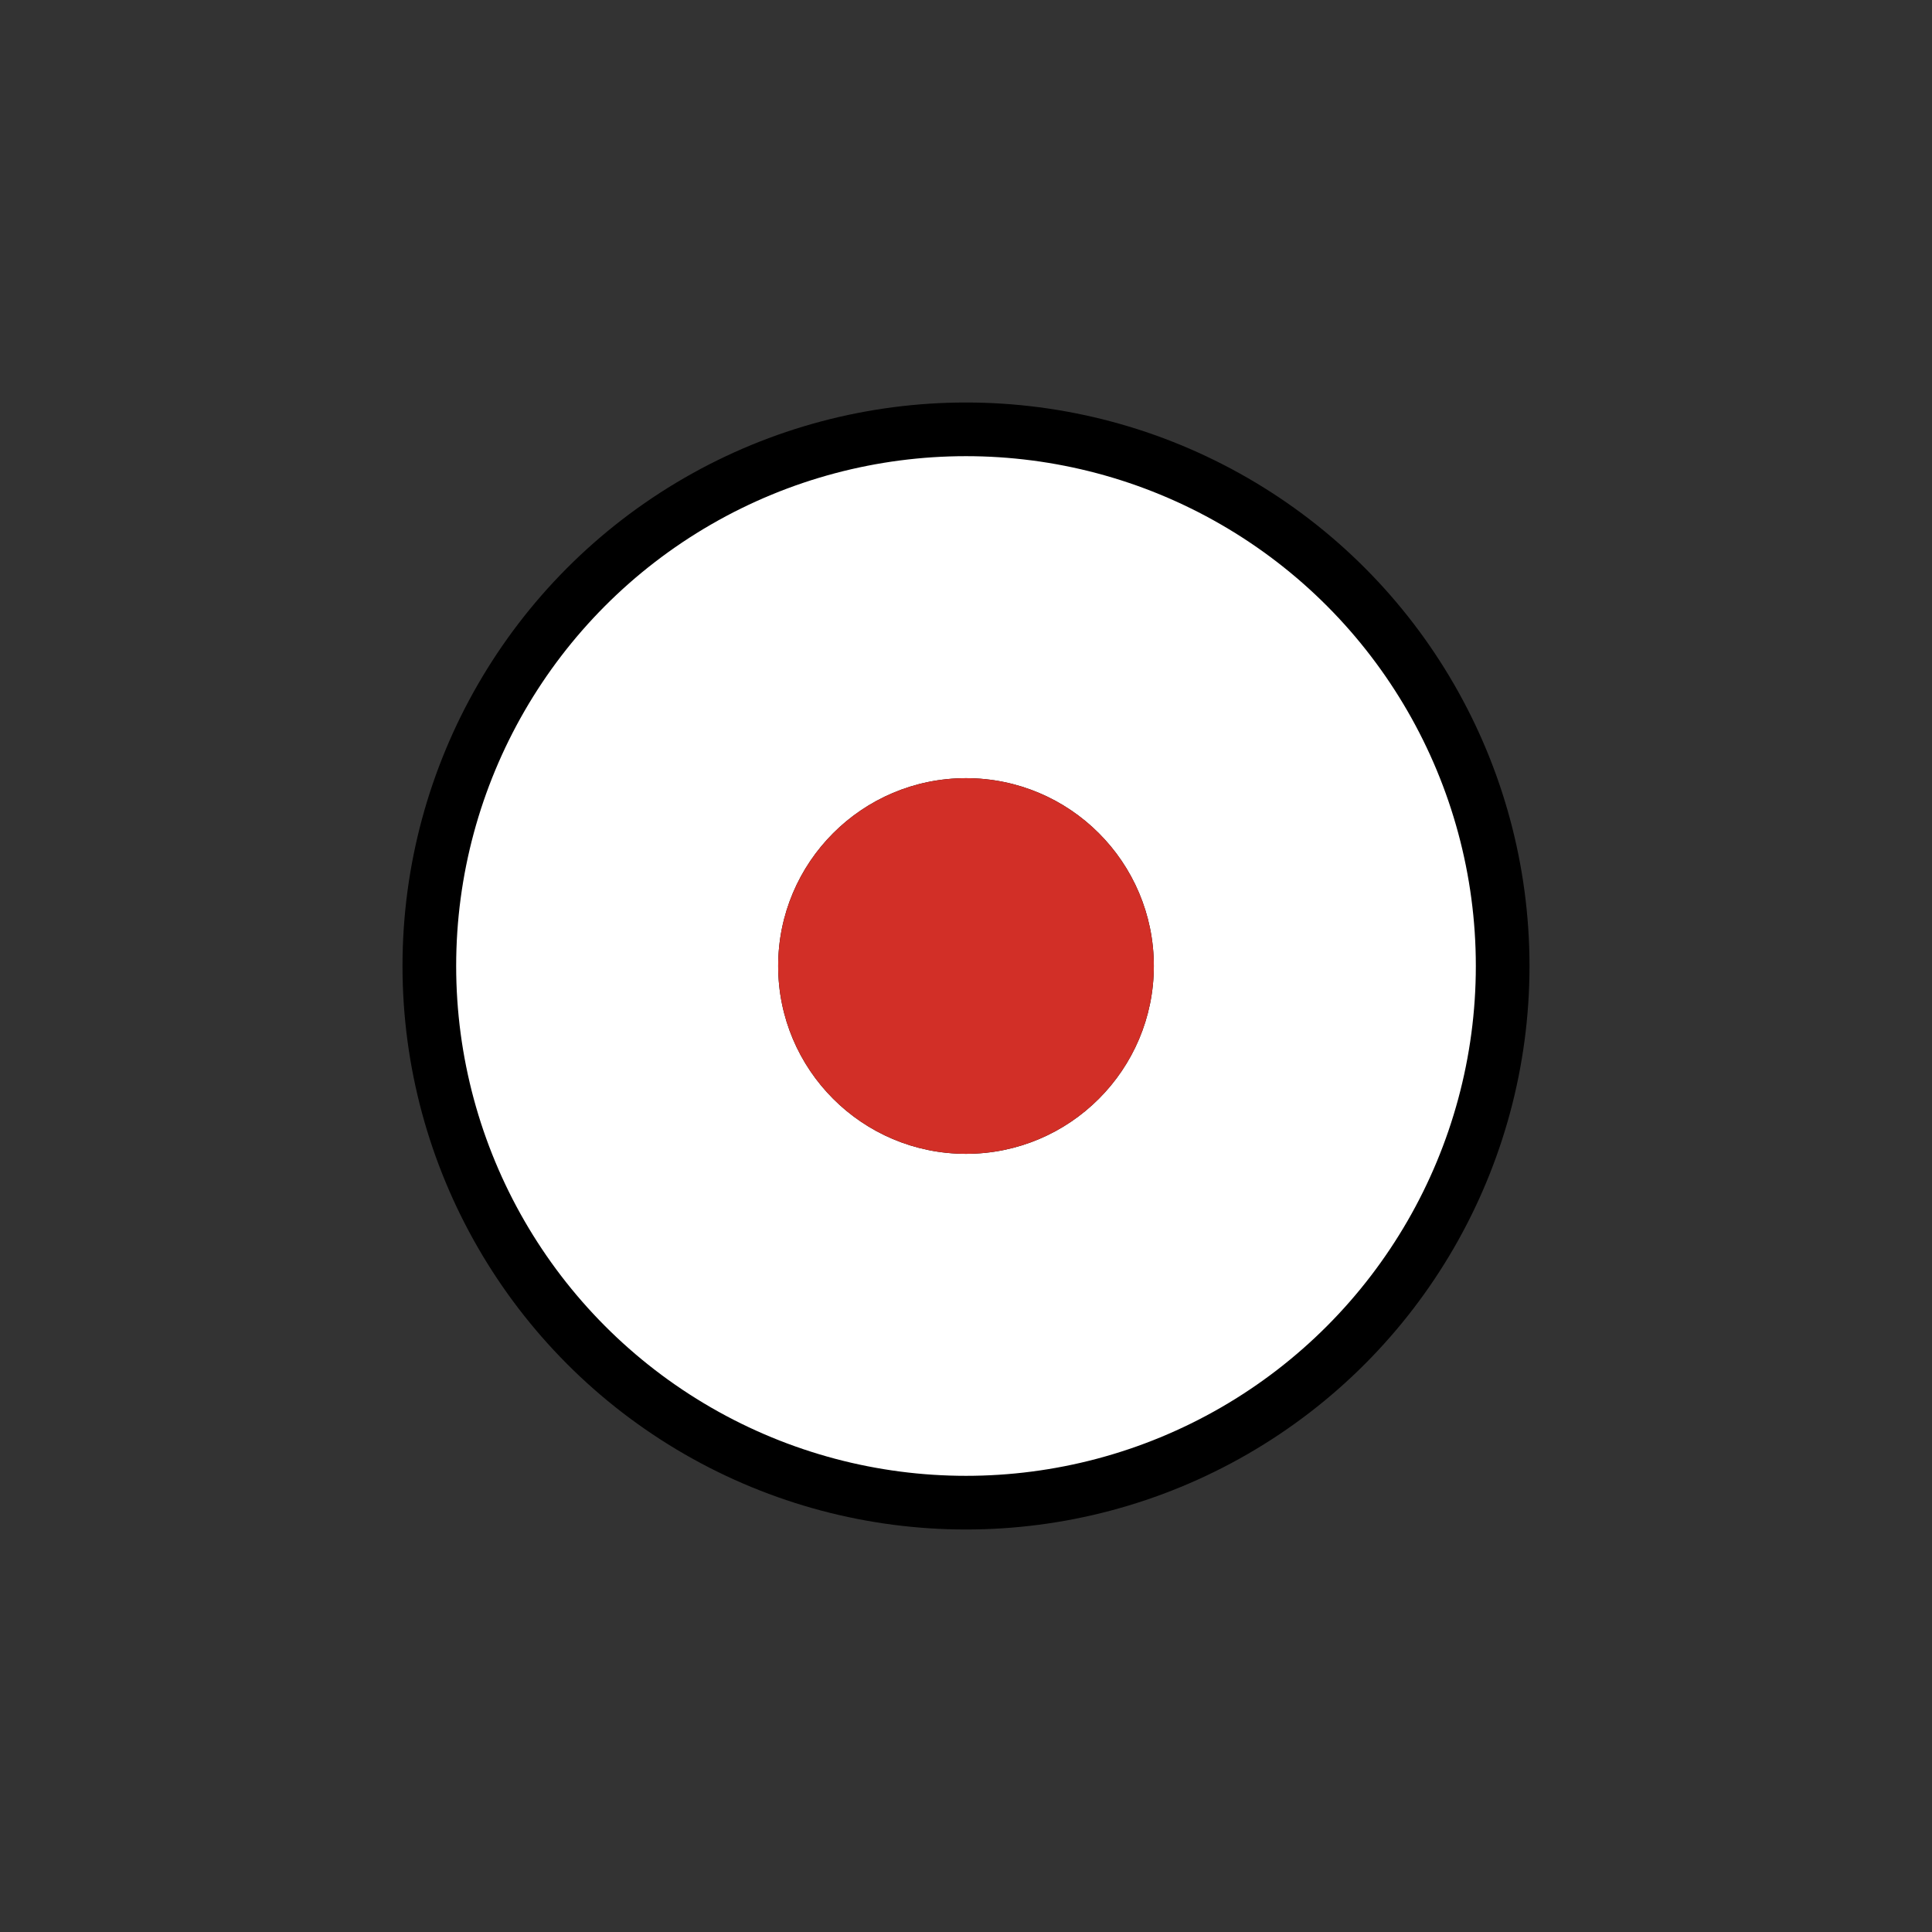
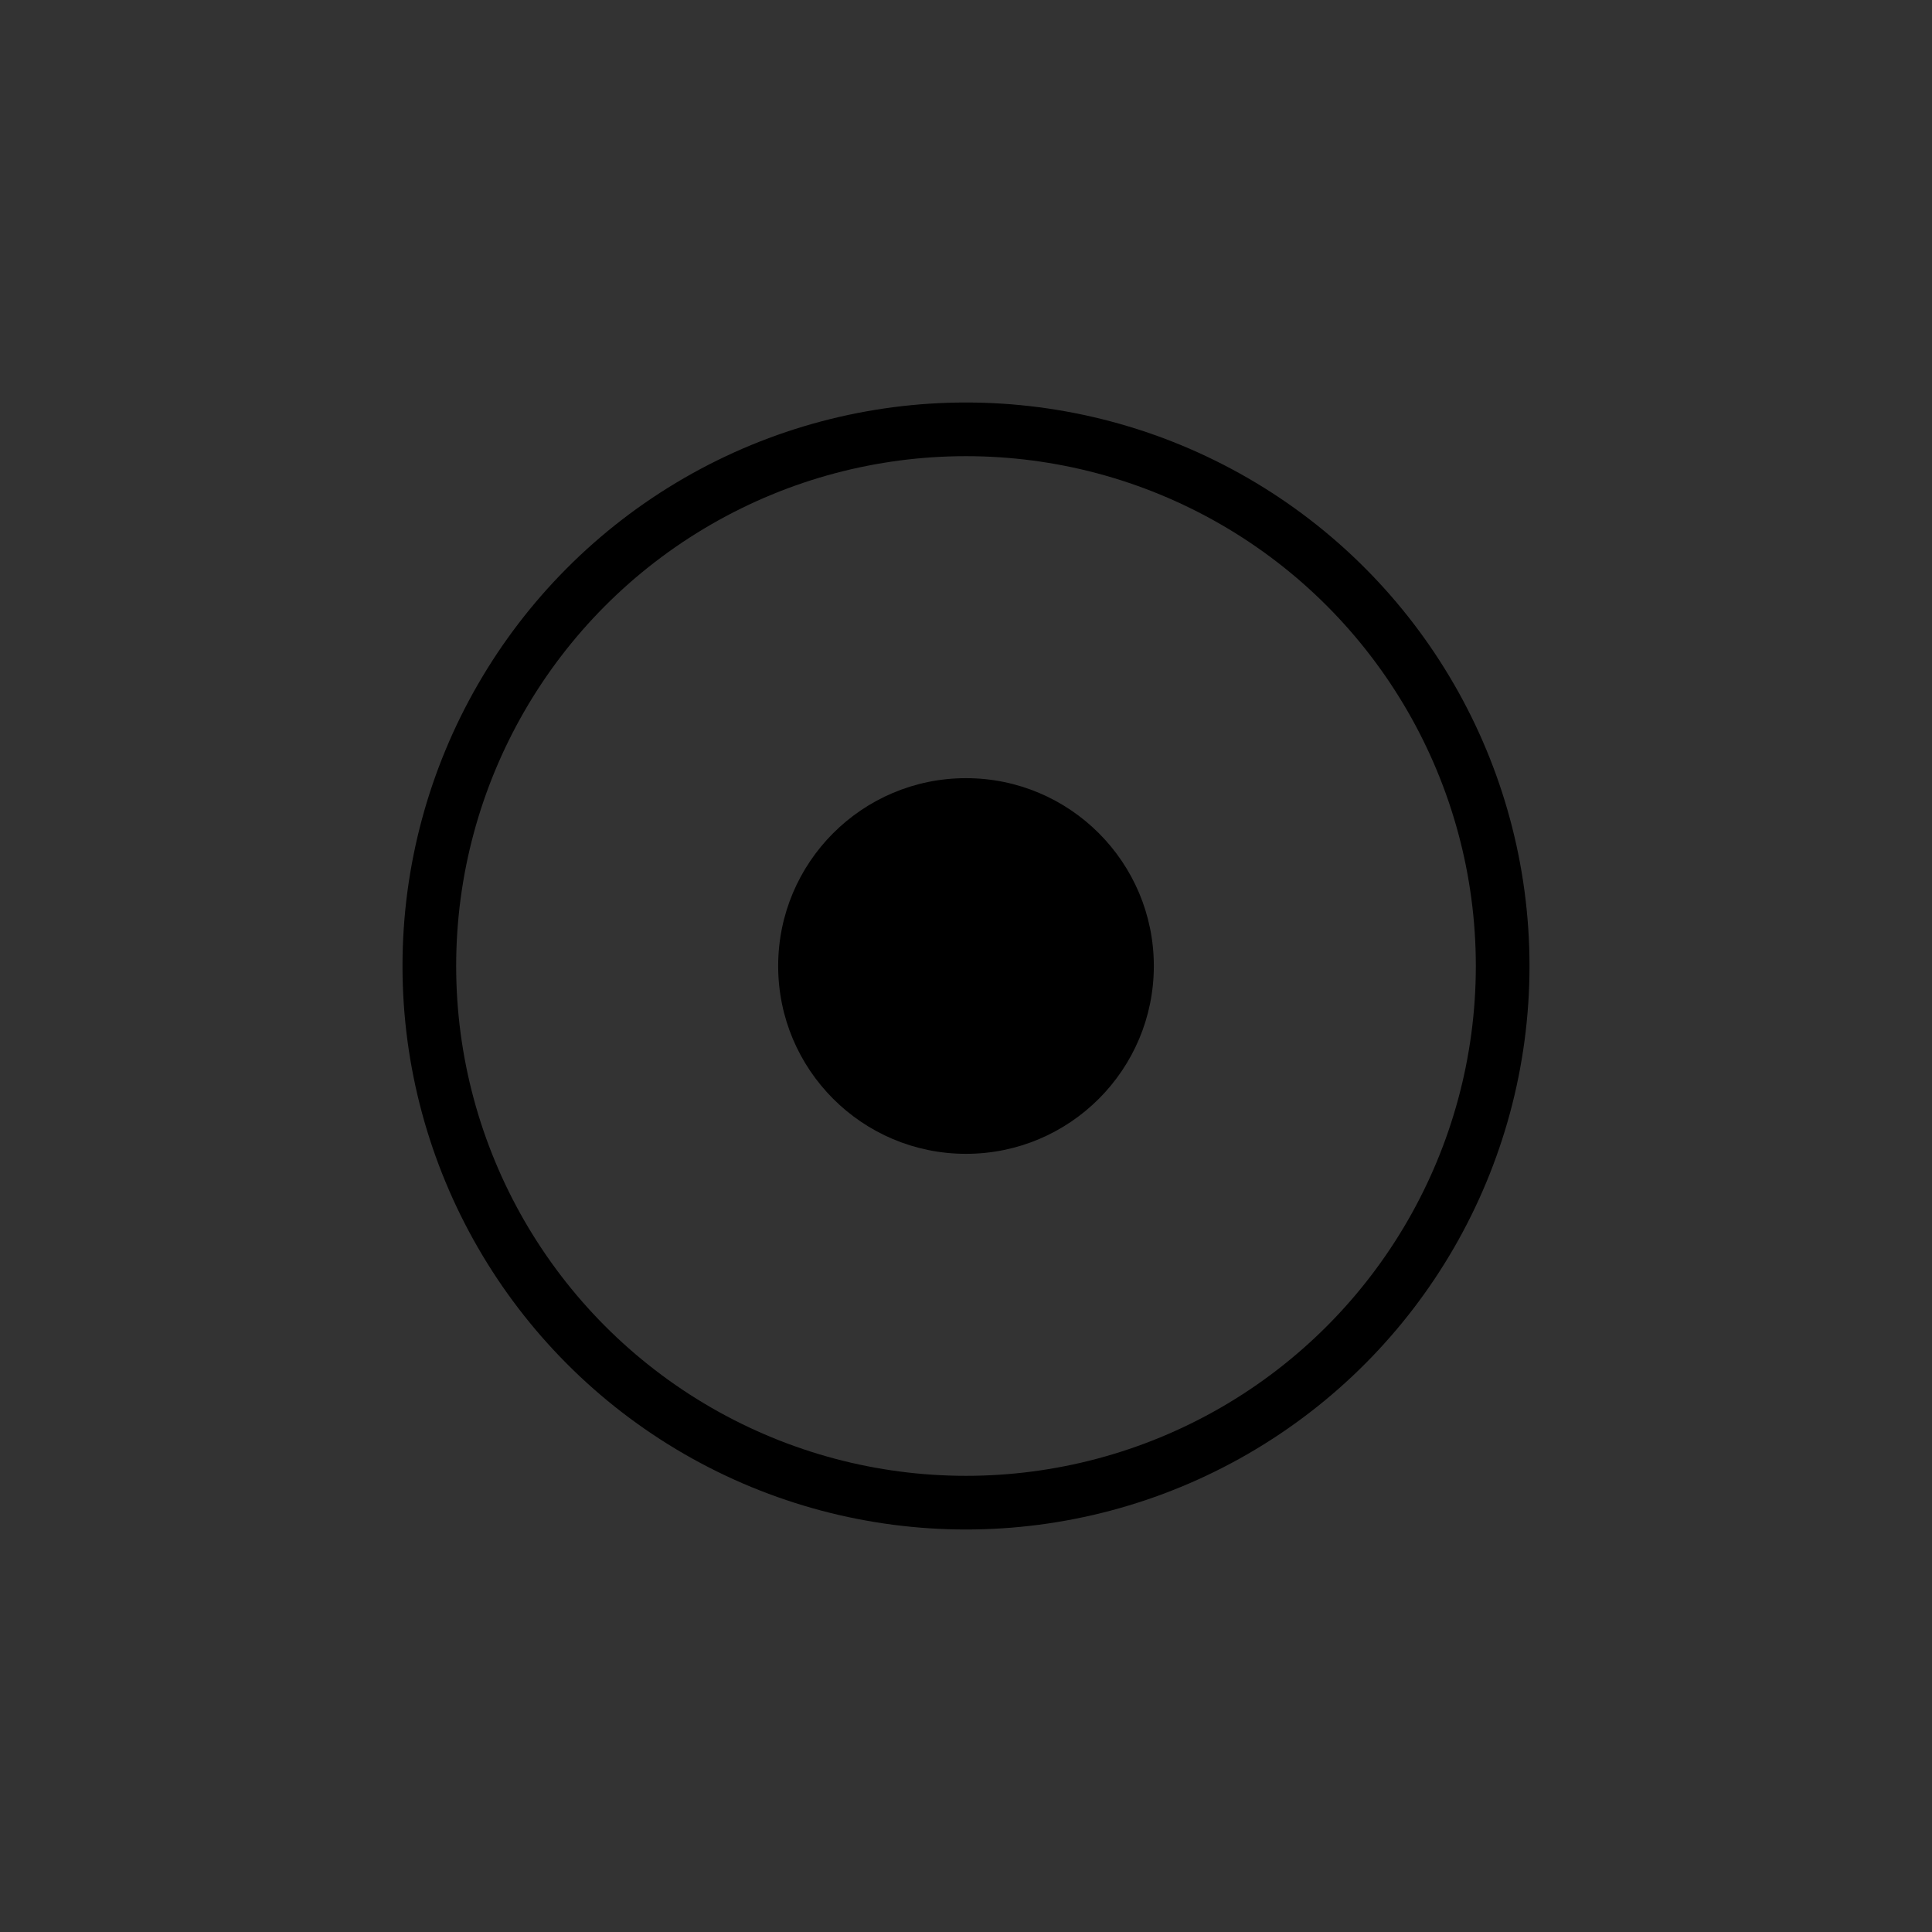
<svg xmlns="http://www.w3.org/2000/svg" width="800" height="800" viewBox="0 0 72 72">
  <rect x="0" y="0" width="72" height="72" fill="#333333" stroke="none" />
-   <circle cx="36" cy="36" r="19.049" fill="#fff" />
  <circle cx="36" cy="36" r="20" fill="none" stroke="#000" stroke-linejoin="round" stroke-width="2" />
  <circle cx="36" cy="36" r="7" />
-   <circle cx="36" cy="36" r="7" fill="#d22f27" />
</svg>